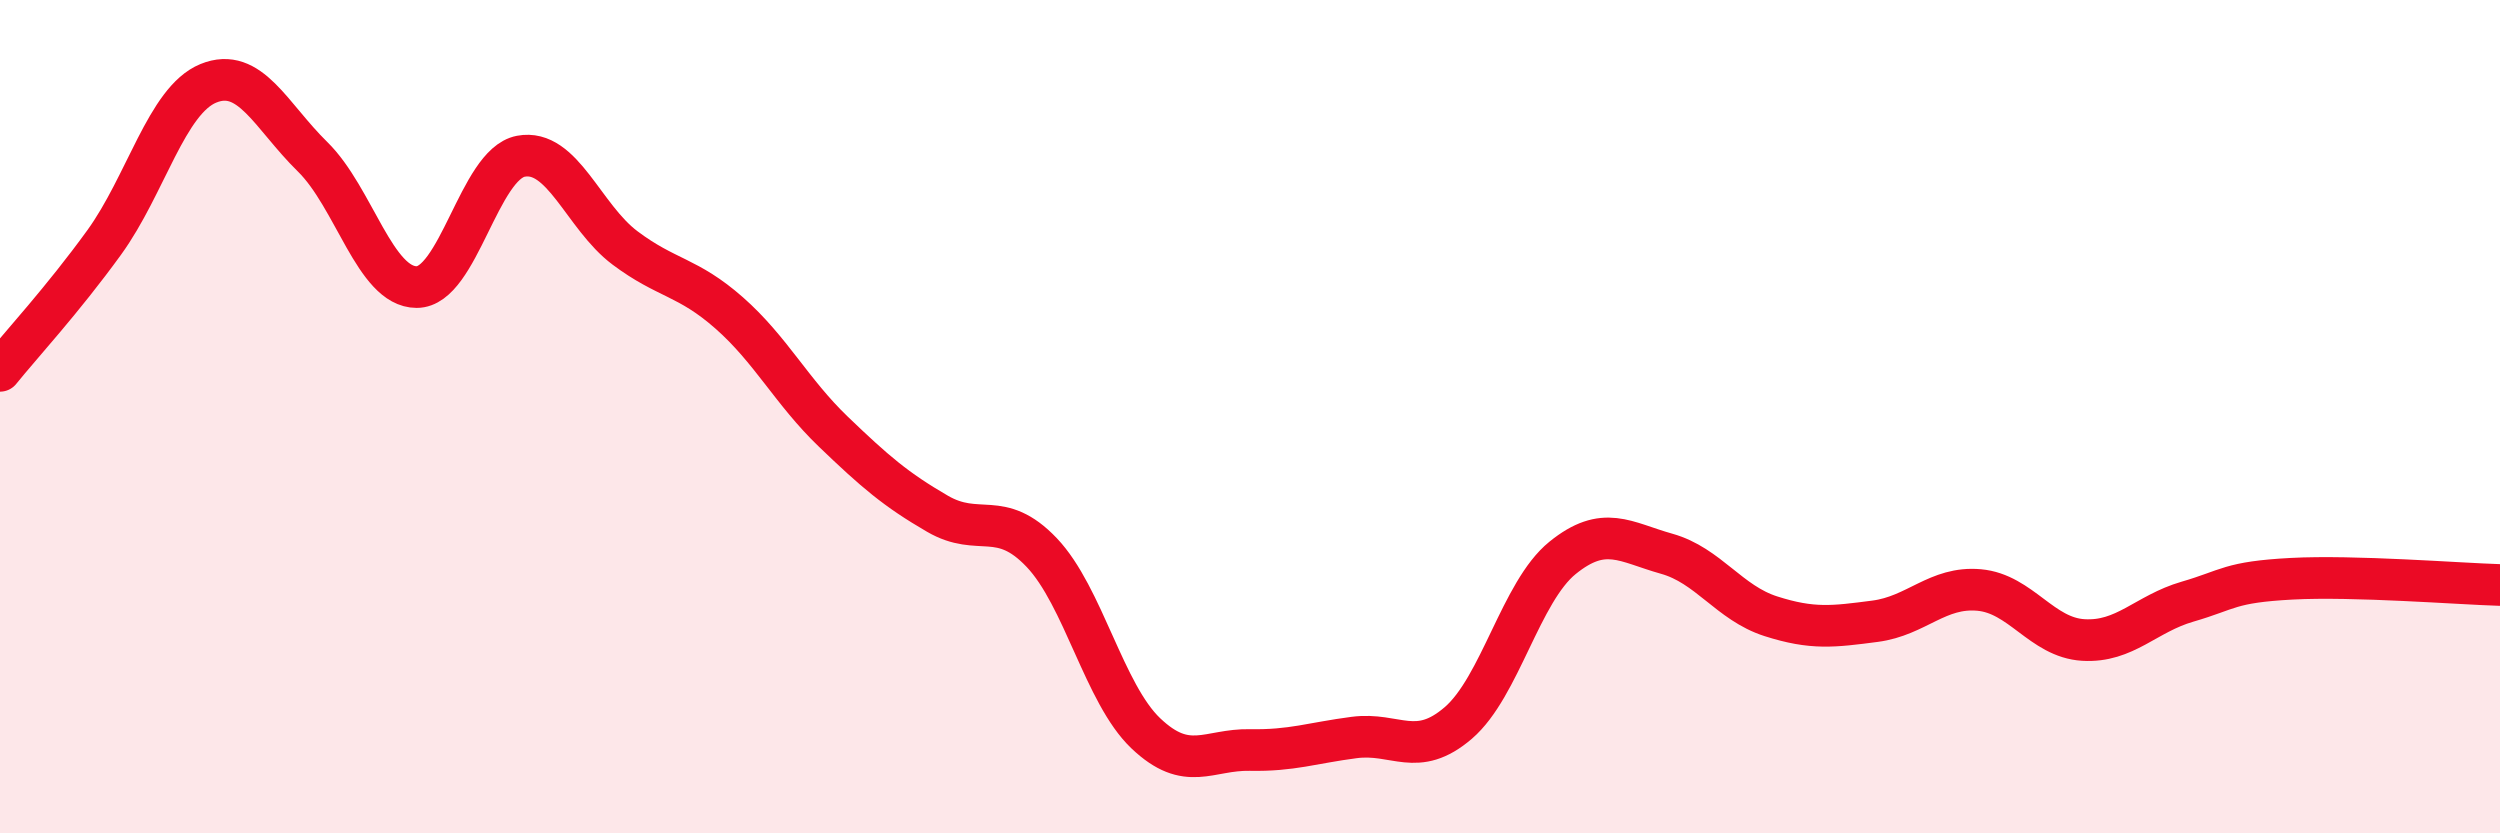
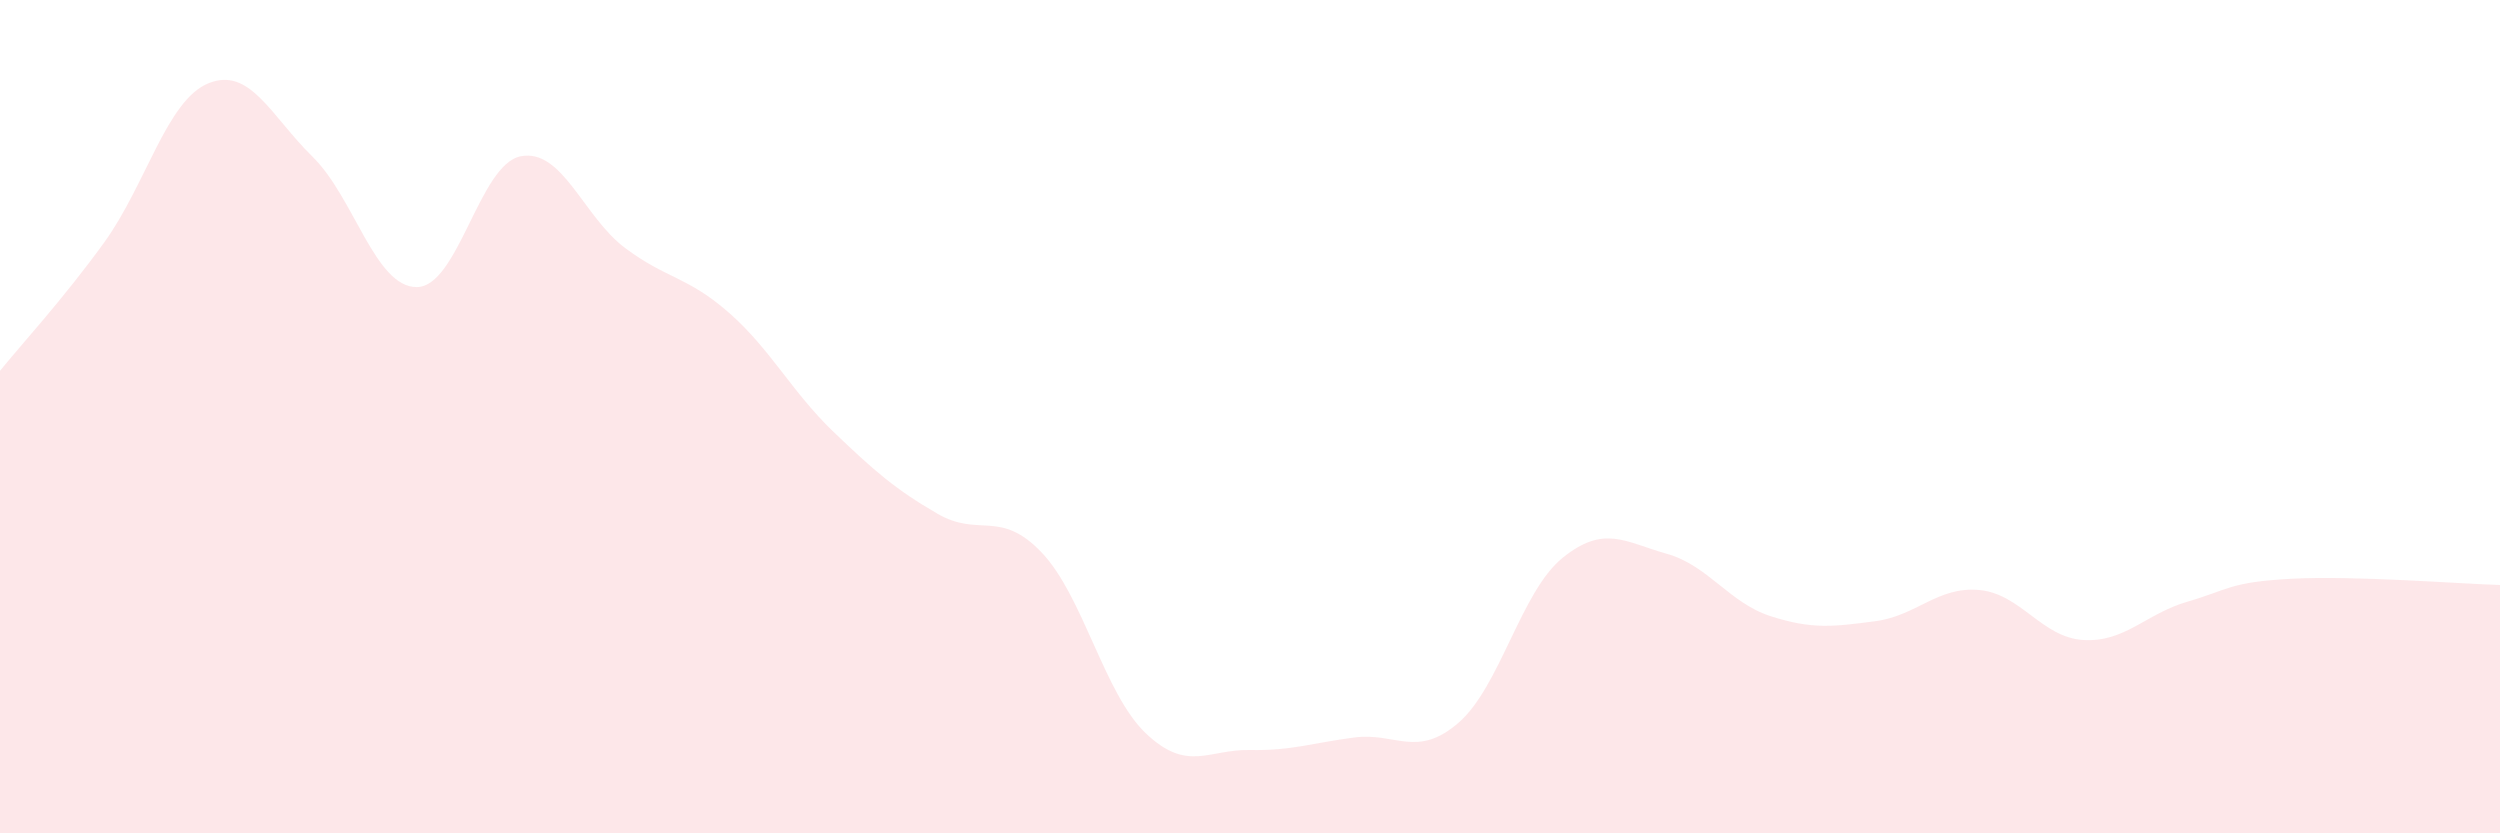
<svg xmlns="http://www.w3.org/2000/svg" width="60" height="20" viewBox="0 0 60 20">
  <path d="M 0,8.9 C 0.5,8.28 1.5,7.2 2.5,5.82 C 3.5,4.44 4,2.41 5,2 C 6,1.59 6.5,2.78 7.5,3.76 C 8.5,4.74 9,6.89 10,6.89 C 11,6.89 11.5,3.94 12.5,3.75 C 13.5,3.56 14,5.2 15,5.95 C 16,6.7 16.5,6.63 17.5,7.51 C 18.5,8.39 19,9.4 20,10.36 C 21,11.32 21.5,11.75 22.5,12.33 C 23.5,12.91 24,12.21 25,13.26 C 26,14.31 26.5,16.65 27.5,17.6 C 28.5,18.55 29,17.98 30,18 C 31,18.02 31.5,17.83 32.5,17.7 C 33.5,17.57 34,18.21 35,17.35 C 36,16.49 36.5,14.2 37.5,13.39 C 38.5,12.58 39,13.01 40,13.29 C 41,13.57 41.5,14.47 42.5,14.79 C 43.5,15.11 44,15.04 45,14.91 C 46,14.78 46.5,14.07 47.5,14.16 C 48.5,14.25 49,15.3 50,15.36 C 51,15.42 51.5,14.73 52.5,14.44 C 53.5,14.15 53.5,13.97 55,13.89 C 56.5,13.81 59,14.01 60,14.04L60 20L0 20Z" fill="#EB0A25" opacity="0.1" stroke-linecap="round" stroke-linejoin="round" />
-   <path d="M 0,8.9 C 0.5,8.28 1.5,7.2 2.5,5.82 C 3.5,4.44 4,2.41 5,2 C 6,1.59 6.5,2.78 7.5,3.76 C 8.5,4.74 9,6.89 10,6.89 C 11,6.89 11.5,3.94 12.5,3.75 C 13.5,3.56 14,5.2 15,5.95 C 16,6.7 16.5,6.63 17.5,7.51 C 18.5,8.39 19,9.4 20,10.36 C 21,11.32 21.5,11.75 22.5,12.33 C 23.5,12.91 24,12.21 25,13.26 C 26,14.31 26.5,16.65 27.5,17.6 C 28.5,18.55 29,17.98 30,18 C 31,18.02 31.5,17.83 32.5,17.7 C 33.5,17.57 34,18.21 35,17.35 C 36,16.49 36.5,14.2 37.5,13.39 C 38.5,12.58 39,13.01 40,13.29 C 41,13.57 41.5,14.47 42.5,14.79 C 43.5,15.11 44,15.04 45,14.91 C 46,14.78 46.5,14.07 47.5,14.16 C 48.5,14.25 49,15.3 50,15.36 C 51,15.42 51.5,14.73 52.5,14.44 C 53.5,14.15 53.5,13.97 55,13.89 C 56.5,13.81 59,14.01 60,14.04" stroke="#EB0A25" stroke-width="1" fill="none" stroke-linecap="round" stroke-linejoin="round" />
</svg>